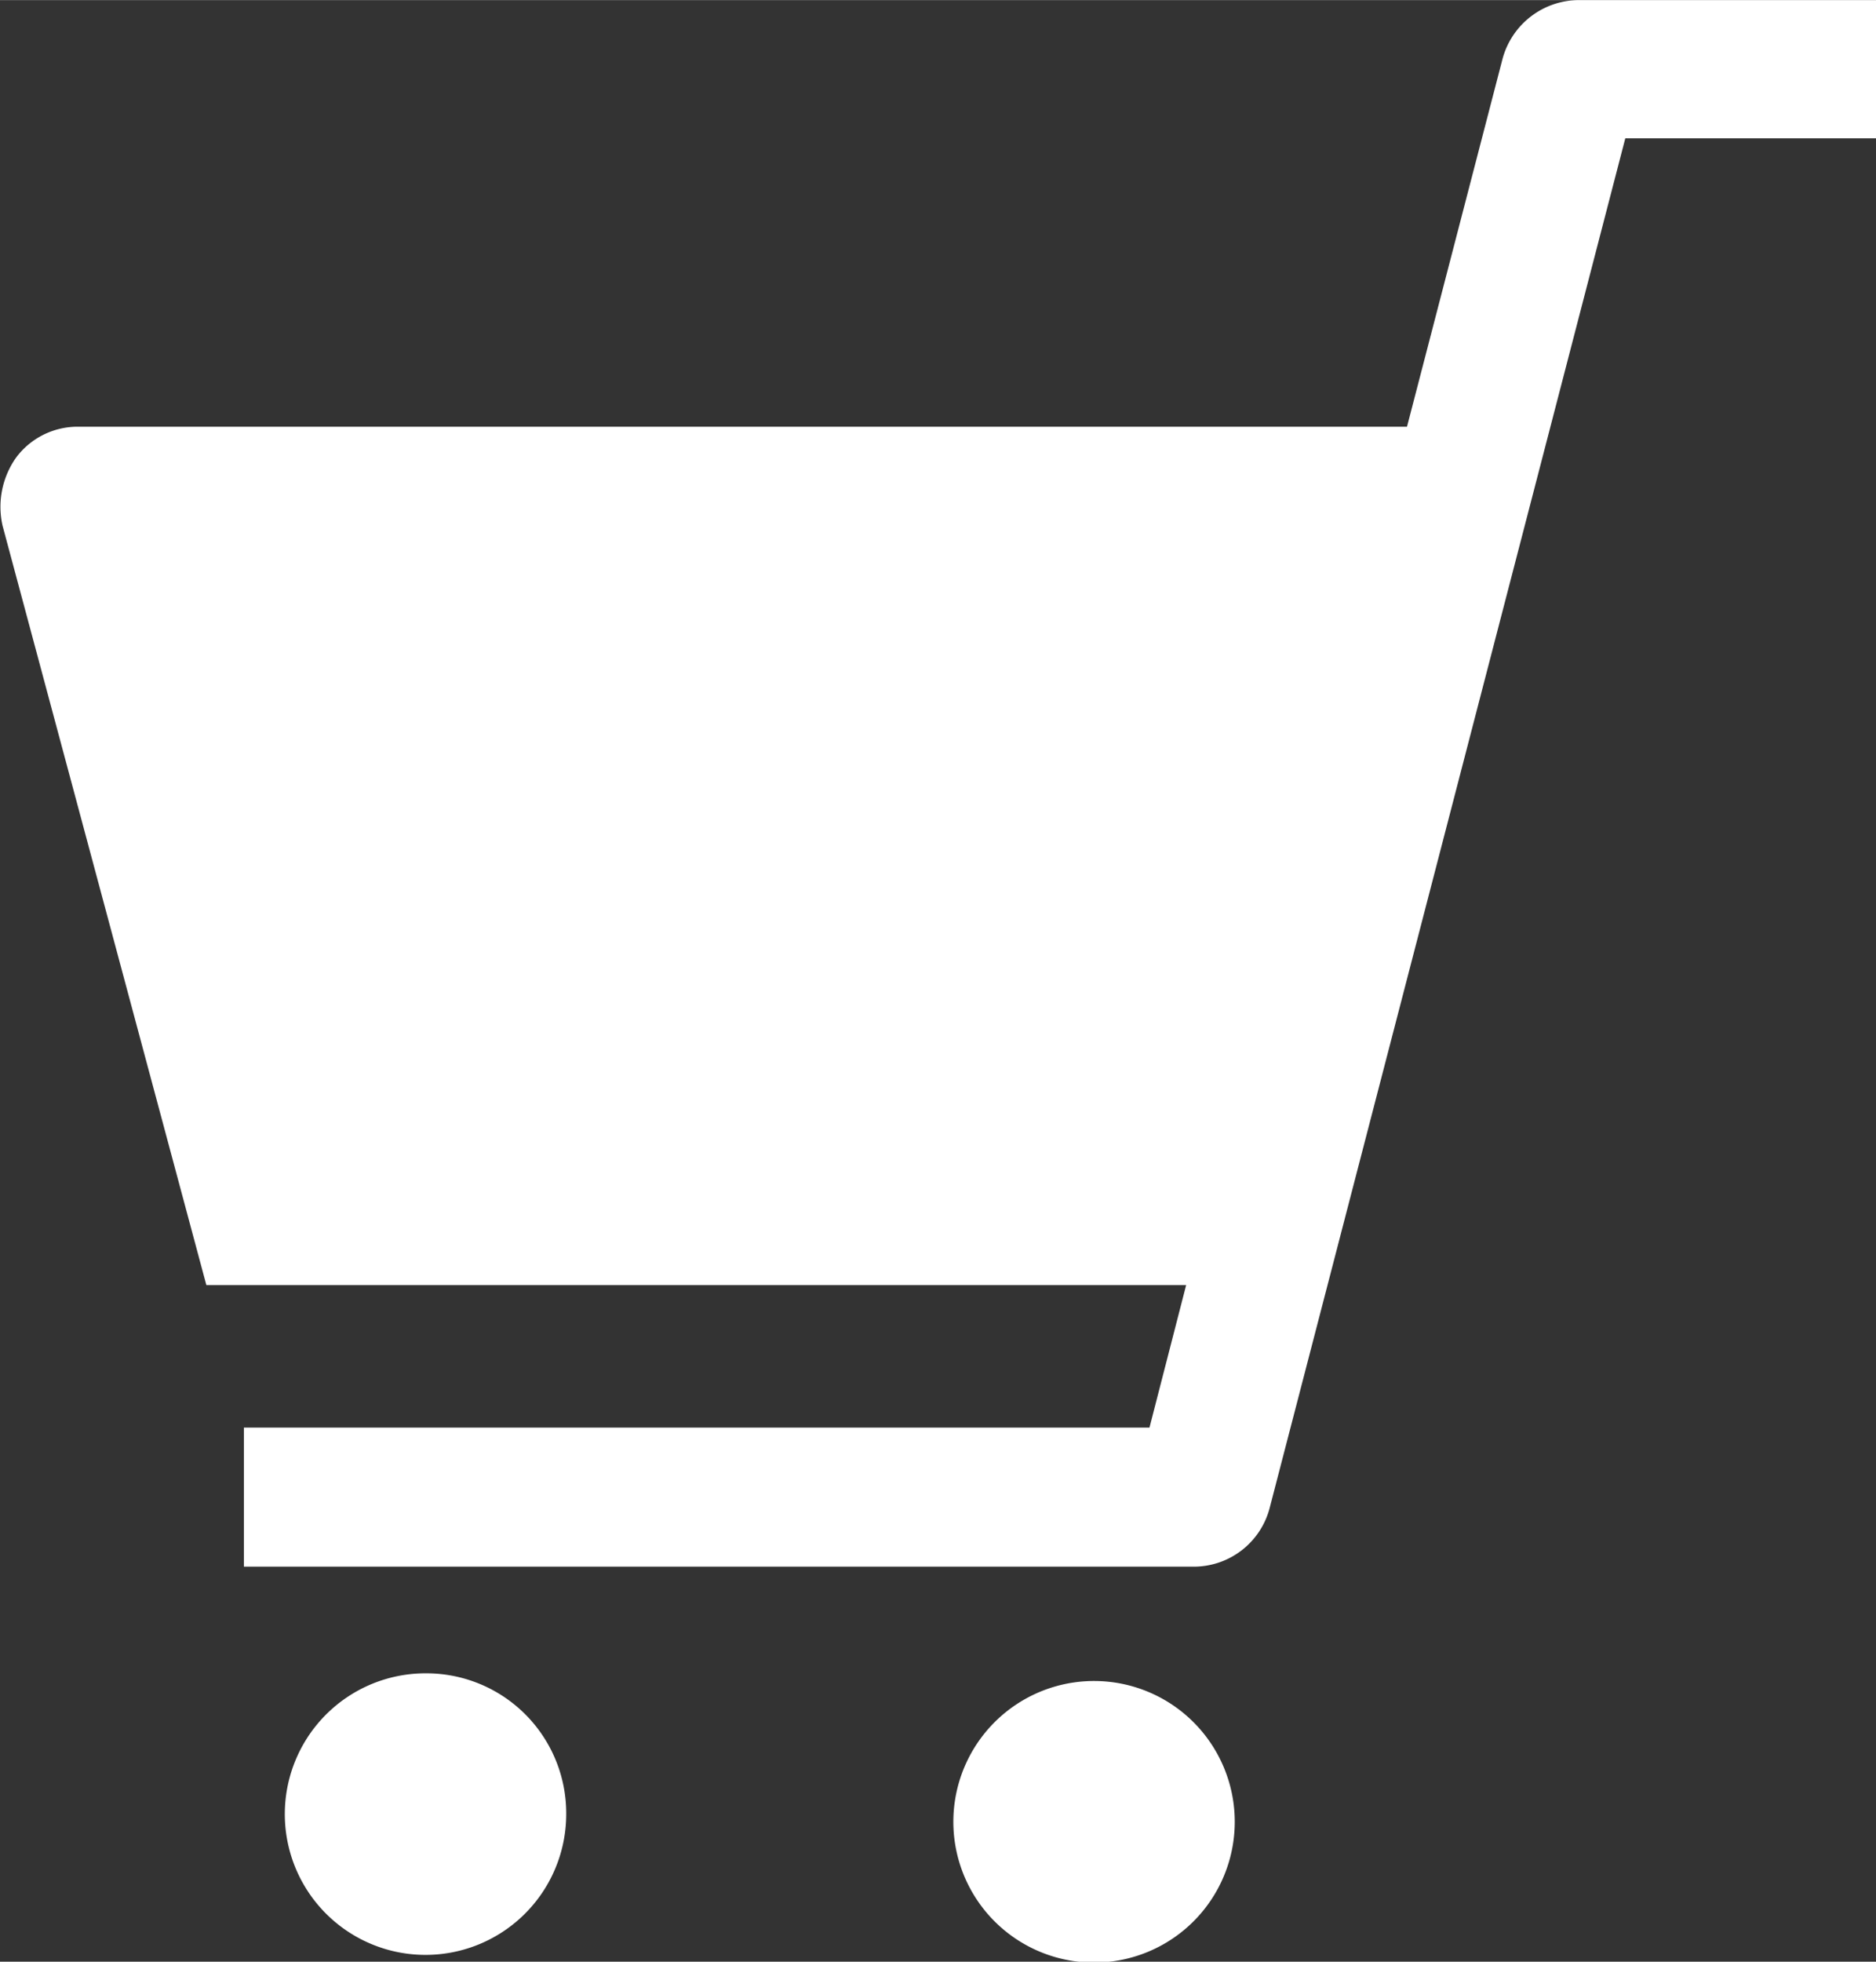
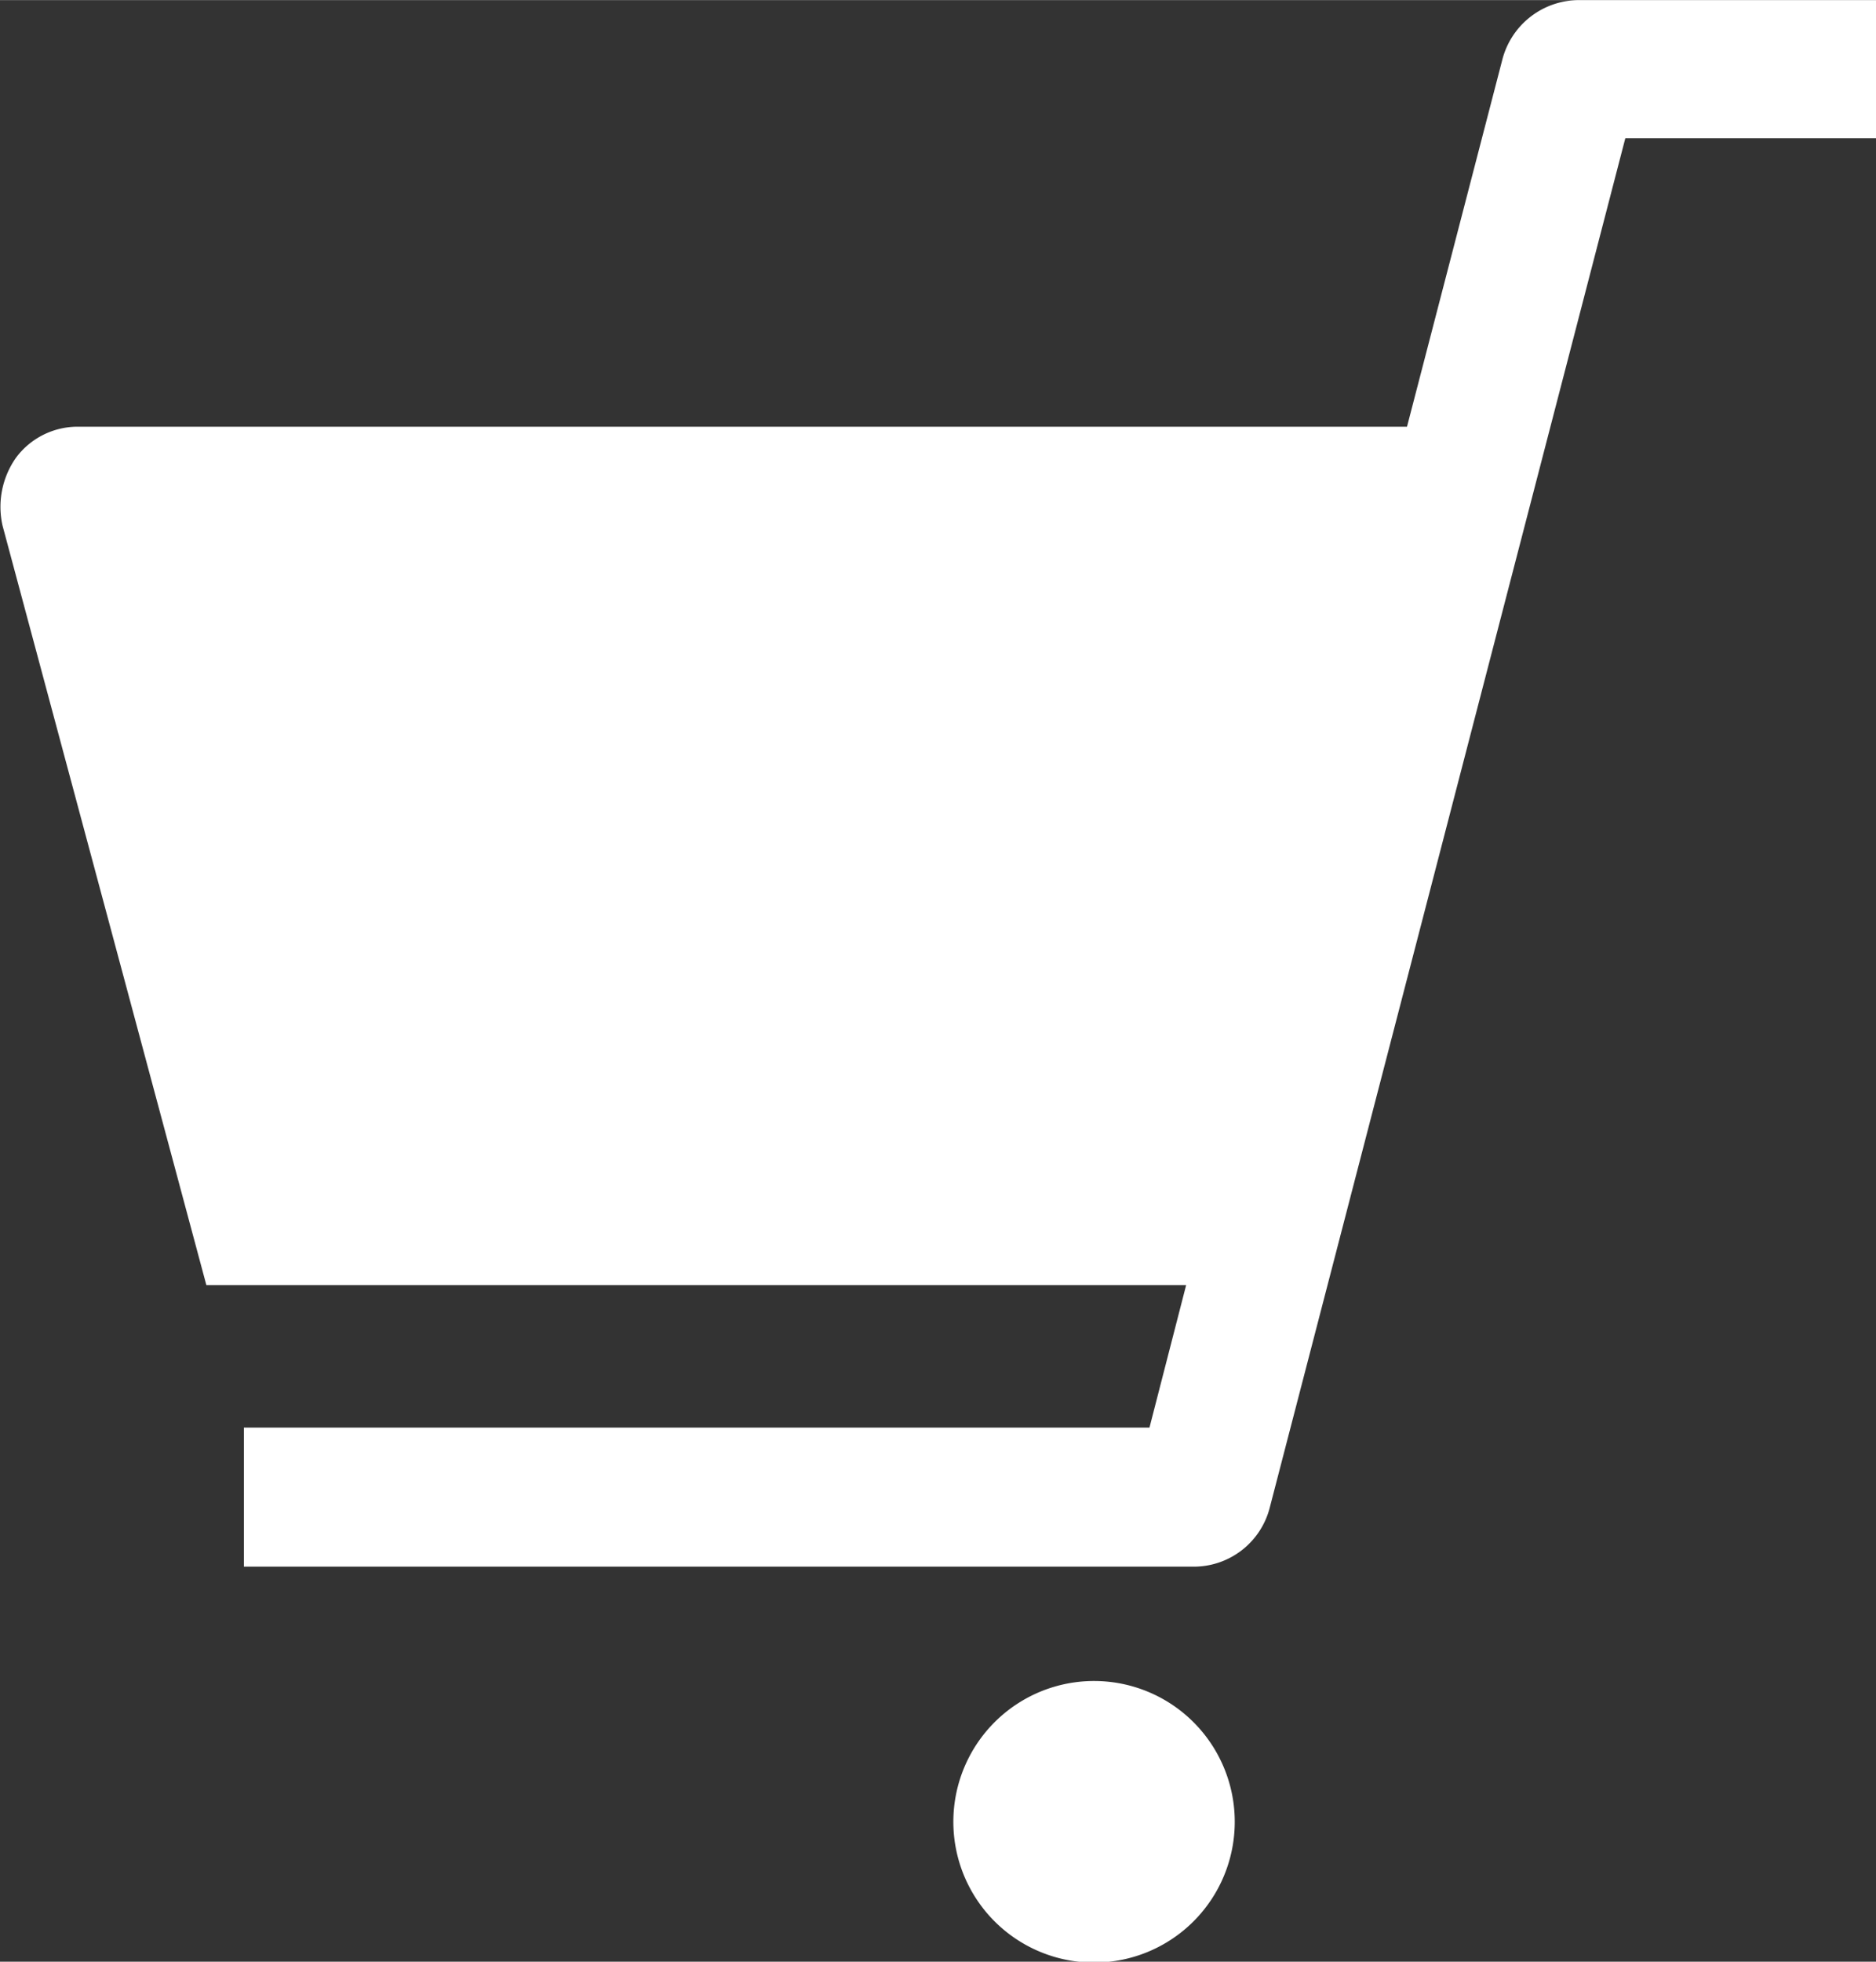
<svg xmlns="http://www.w3.org/2000/svg" height="8.11mm" viewBox="0 0 22 22.99" width="7.76mm">
  <rect x="0" y="0" width="22" height="22.99" fill="#333333" stroke="none" />
  <g fill="#fff">
    <path d="m18.52 0a.93.93 0 0 0 -.9.69l-1.12 4.31h-15.58a.9.9 0 0 0 -.73.36 1 1 0 0 0 -.16.8l2.39 8.9h11.49l-.43 1.67h-10.62v1.63h11.14a.92.92 0 0 0 .89-.69l4.17-16.05h2.94v-1.62z" />
-     <path d="m5 19.61a1.65 1.65 0 1 0 1.64 1.64 1.64 1.64 0 0 0 -1.64-1.64z" />
    <path d="m12.84 19.7a1.65 1.65 0 1 0 1.64 1.64 1.65 1.65 0 0 0 -1.64-1.64z" />
  </g>
</svg>